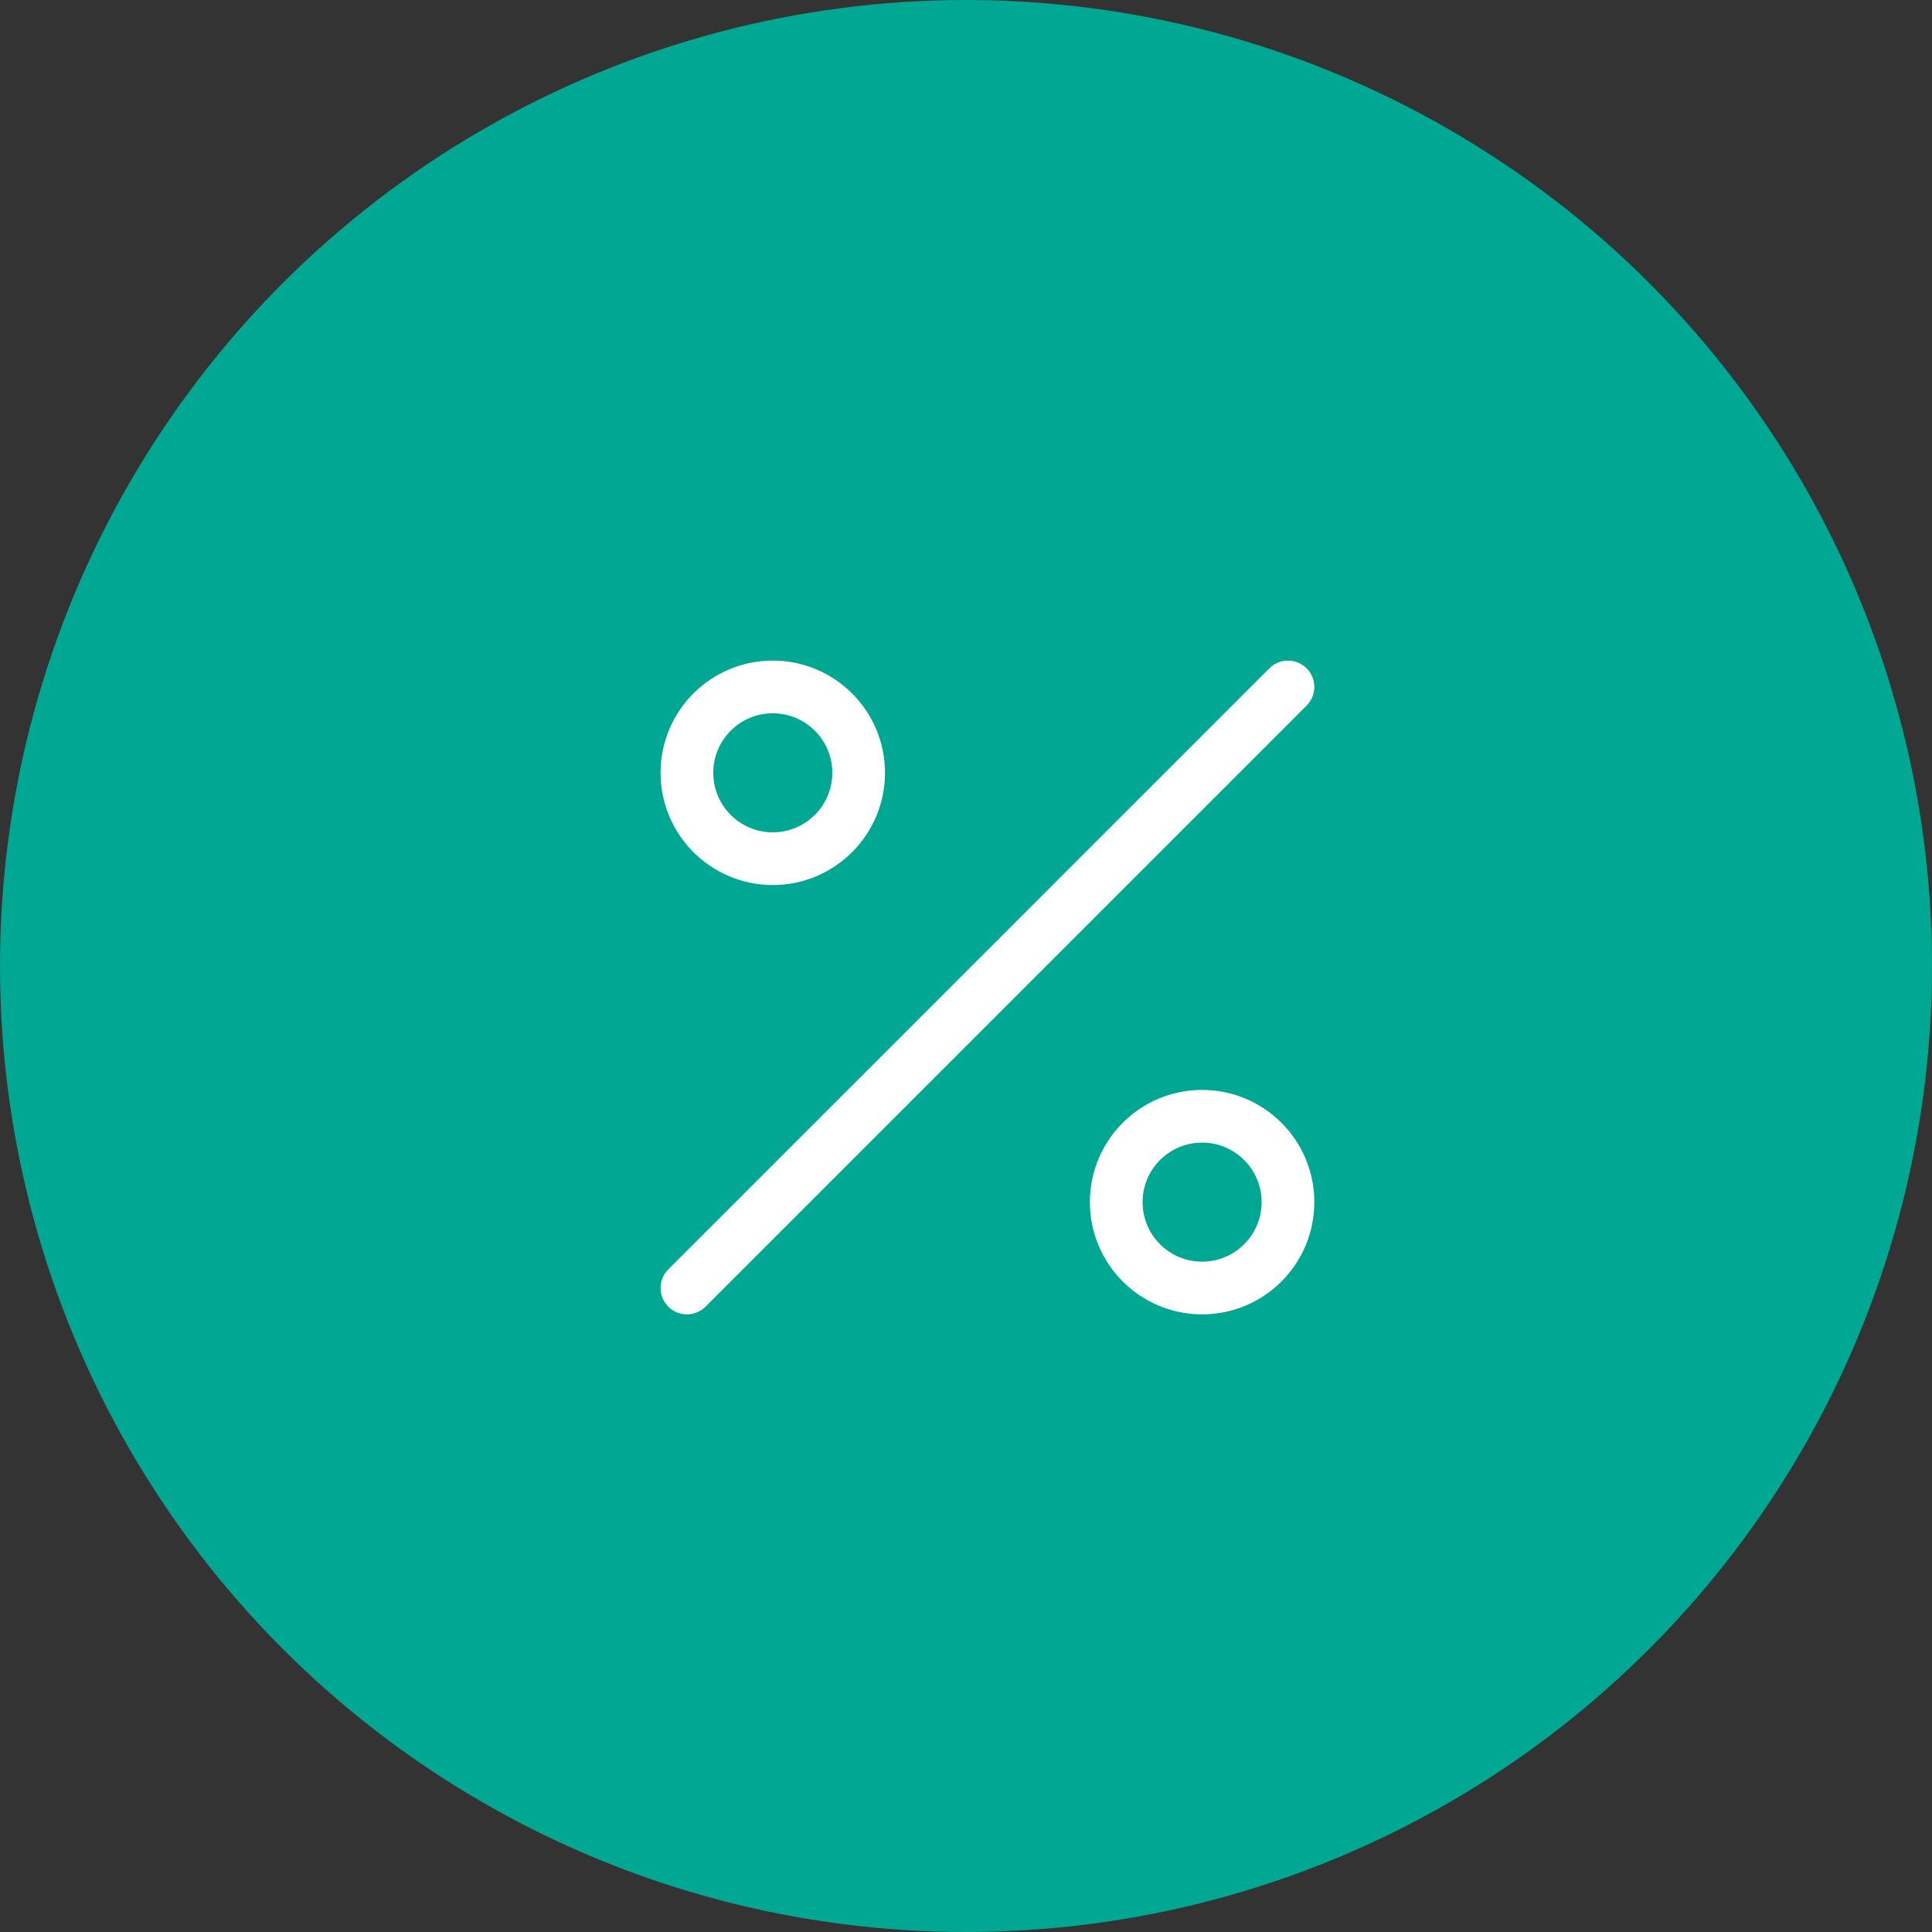
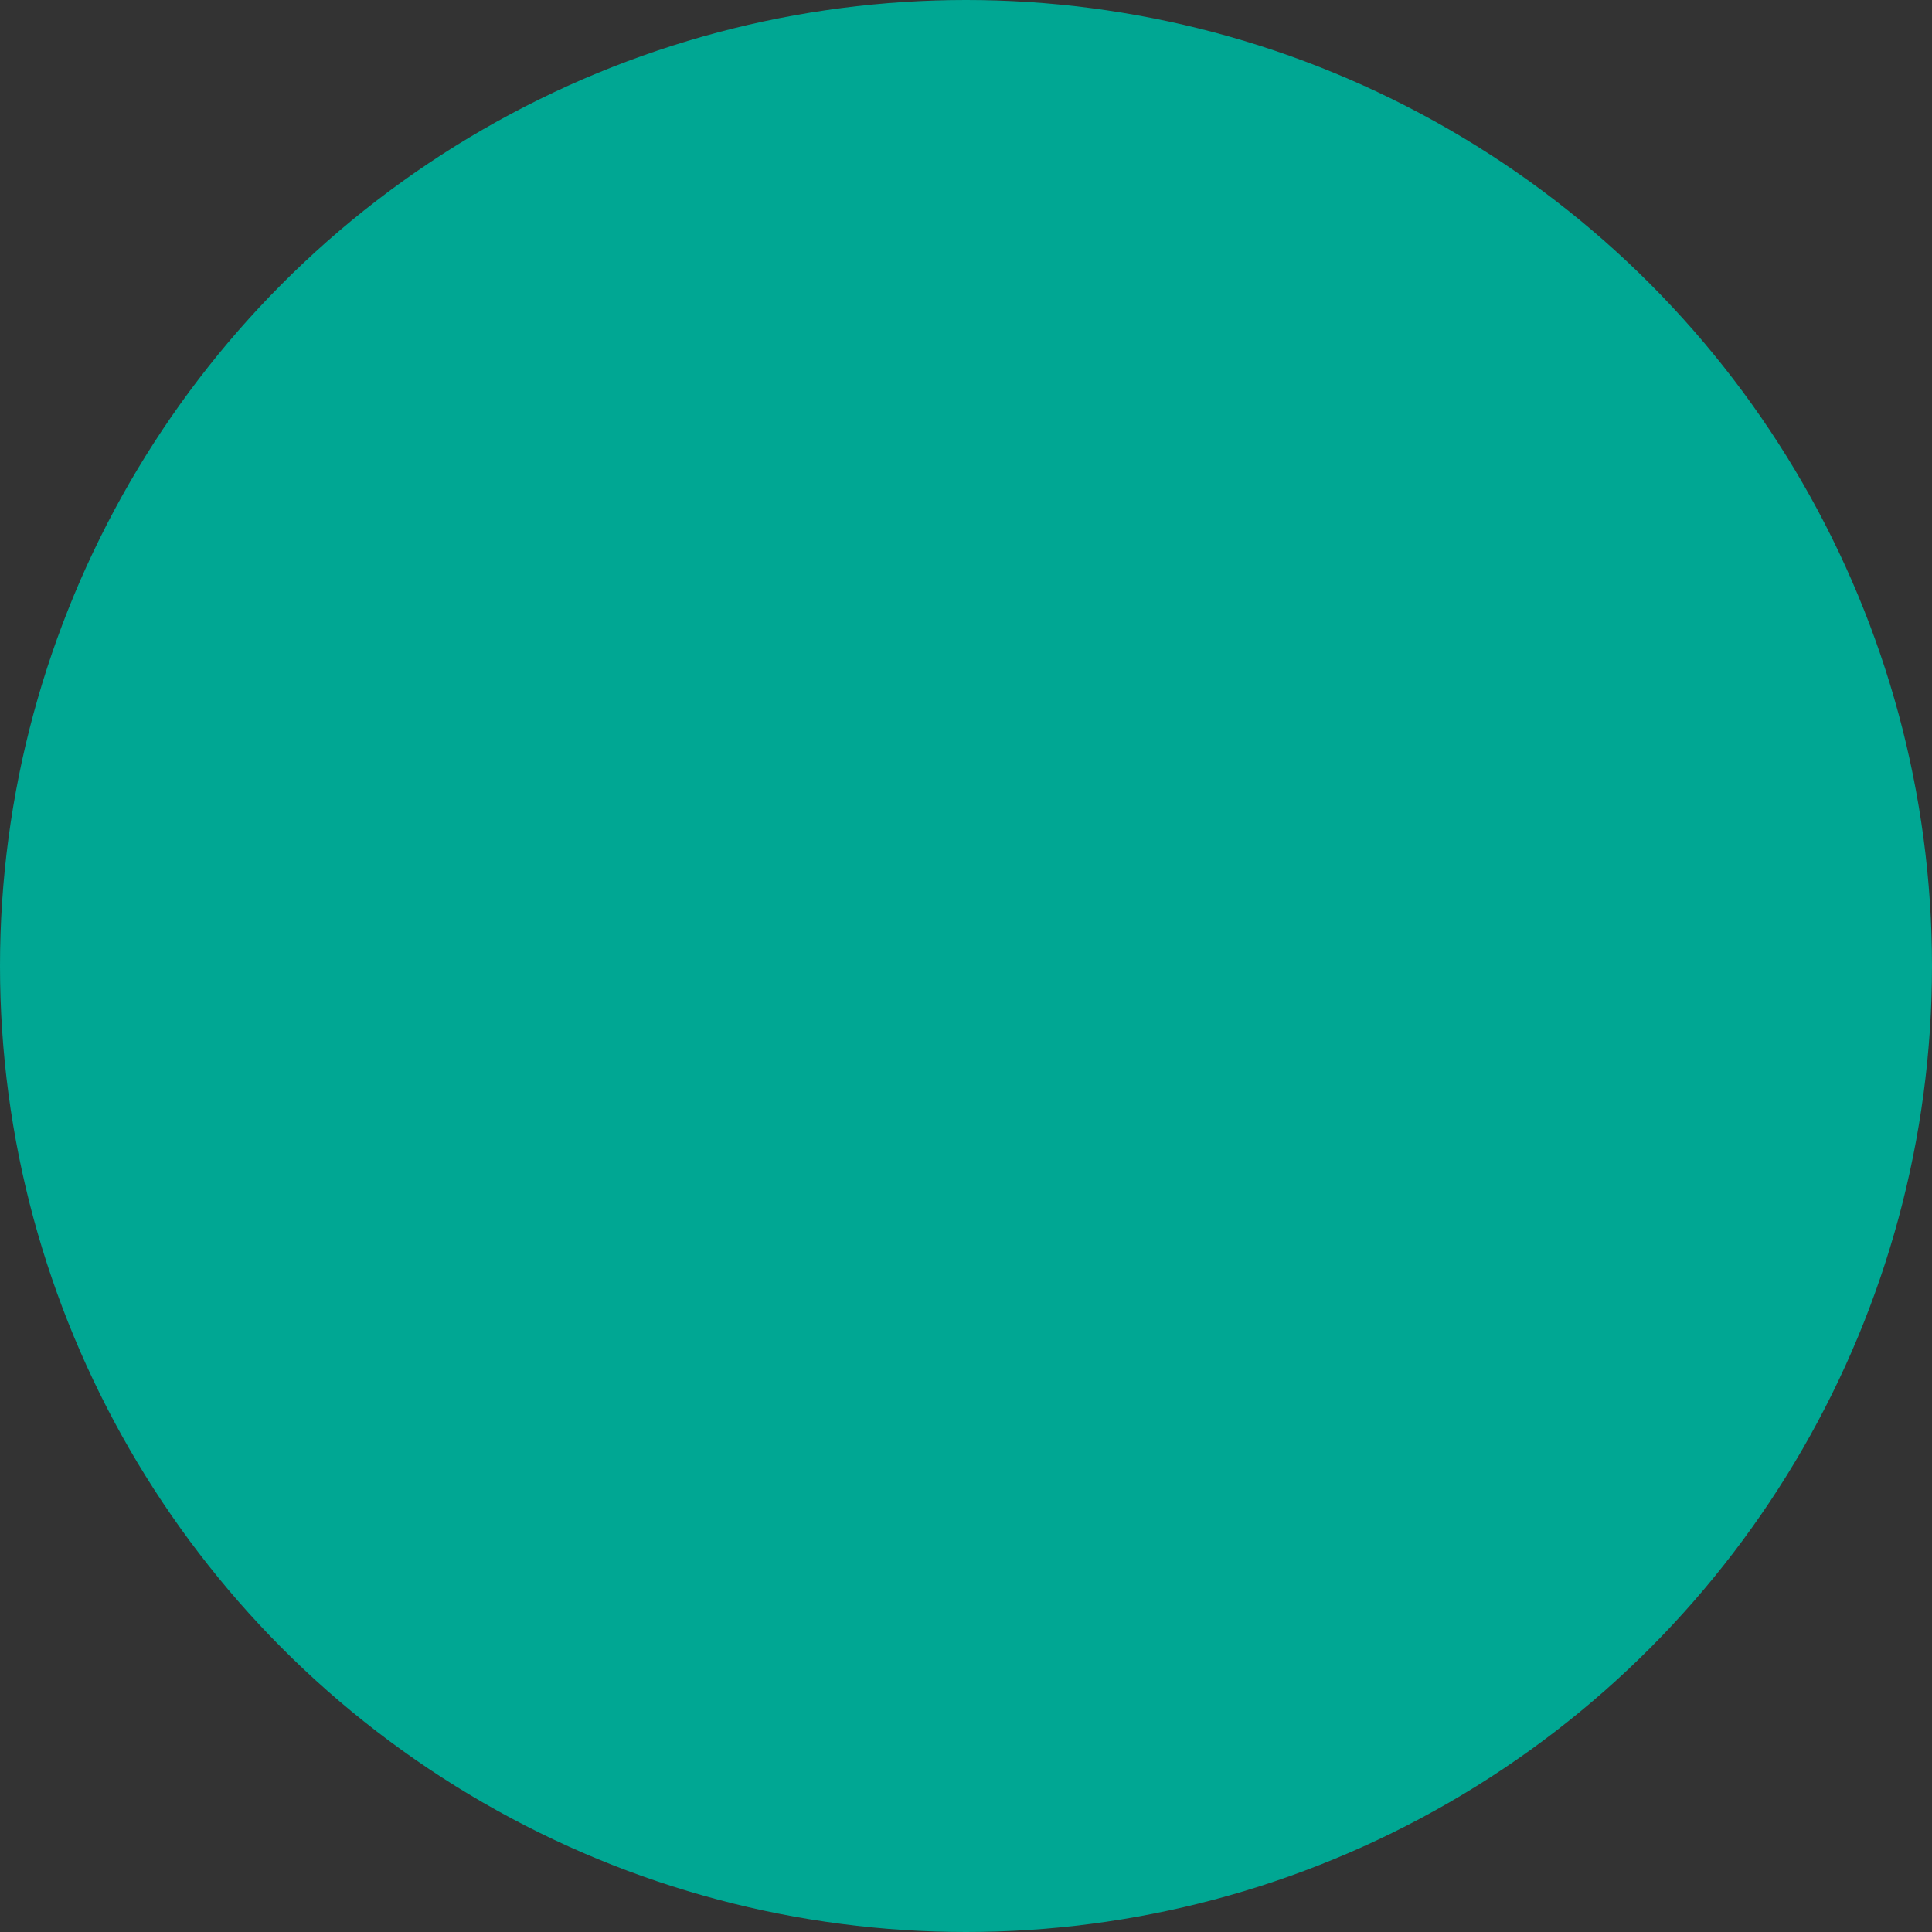
<svg xmlns="http://www.w3.org/2000/svg" width="55" height="55" viewBox="0 0 55 55" fill="none">
  <rect x="0" y="0" width="55" height="55" fill="#333333" stroke="none" />
  <circle cx="27.5" cy="27.5" r="27.5" fill="#00A793" />
-   <path d="M36.666 19.556L19.555 36.667M24.444 22C24.444 23.35 23.349 24.445 21.999 24.445C20.649 24.445 19.555 23.35 19.555 22C19.555 20.65 20.649 19.556 21.999 19.556C23.349 19.556 24.444 20.65 24.444 22ZM36.666 34.222C36.666 35.572 35.571 36.667 34.221 36.667C32.871 36.667 31.777 35.572 31.777 34.222C31.777 32.872 32.871 31.778 34.221 31.778C35.571 31.778 36.666 32.872 36.666 34.222Z" stroke="white" stroke-width="1.5" stroke-linecap="round" stroke-linejoin="round" />
</svg>